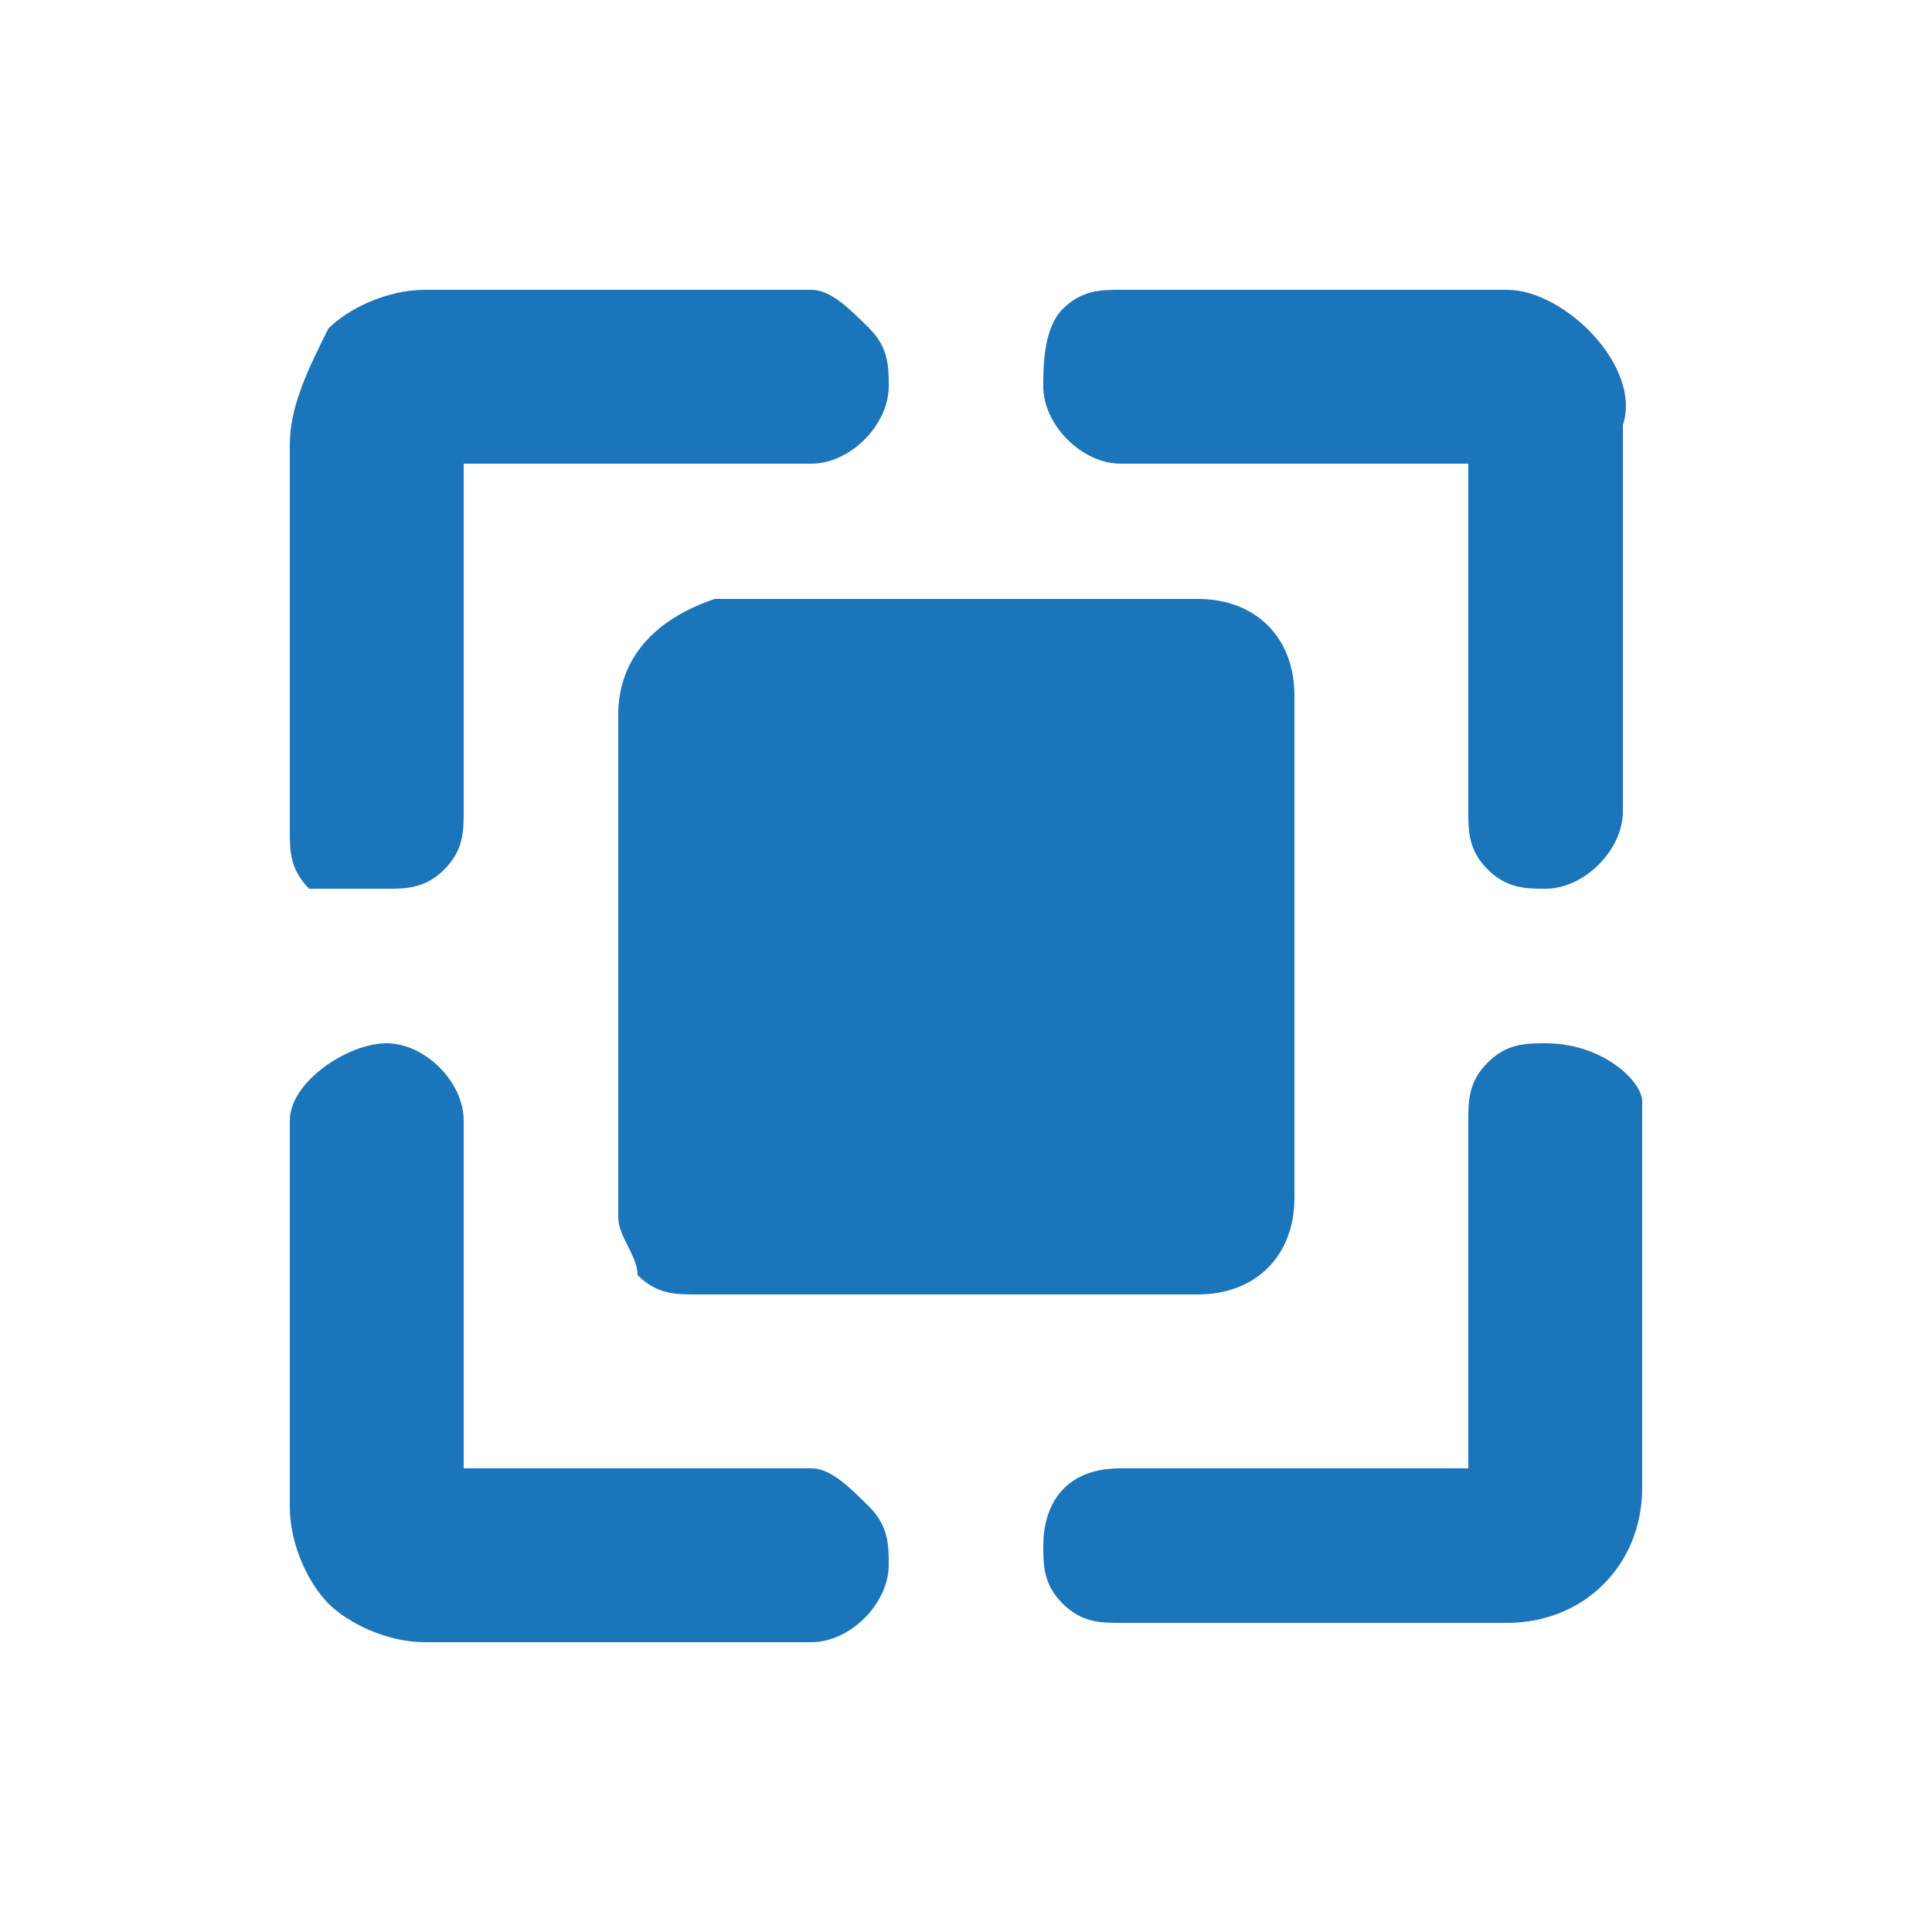
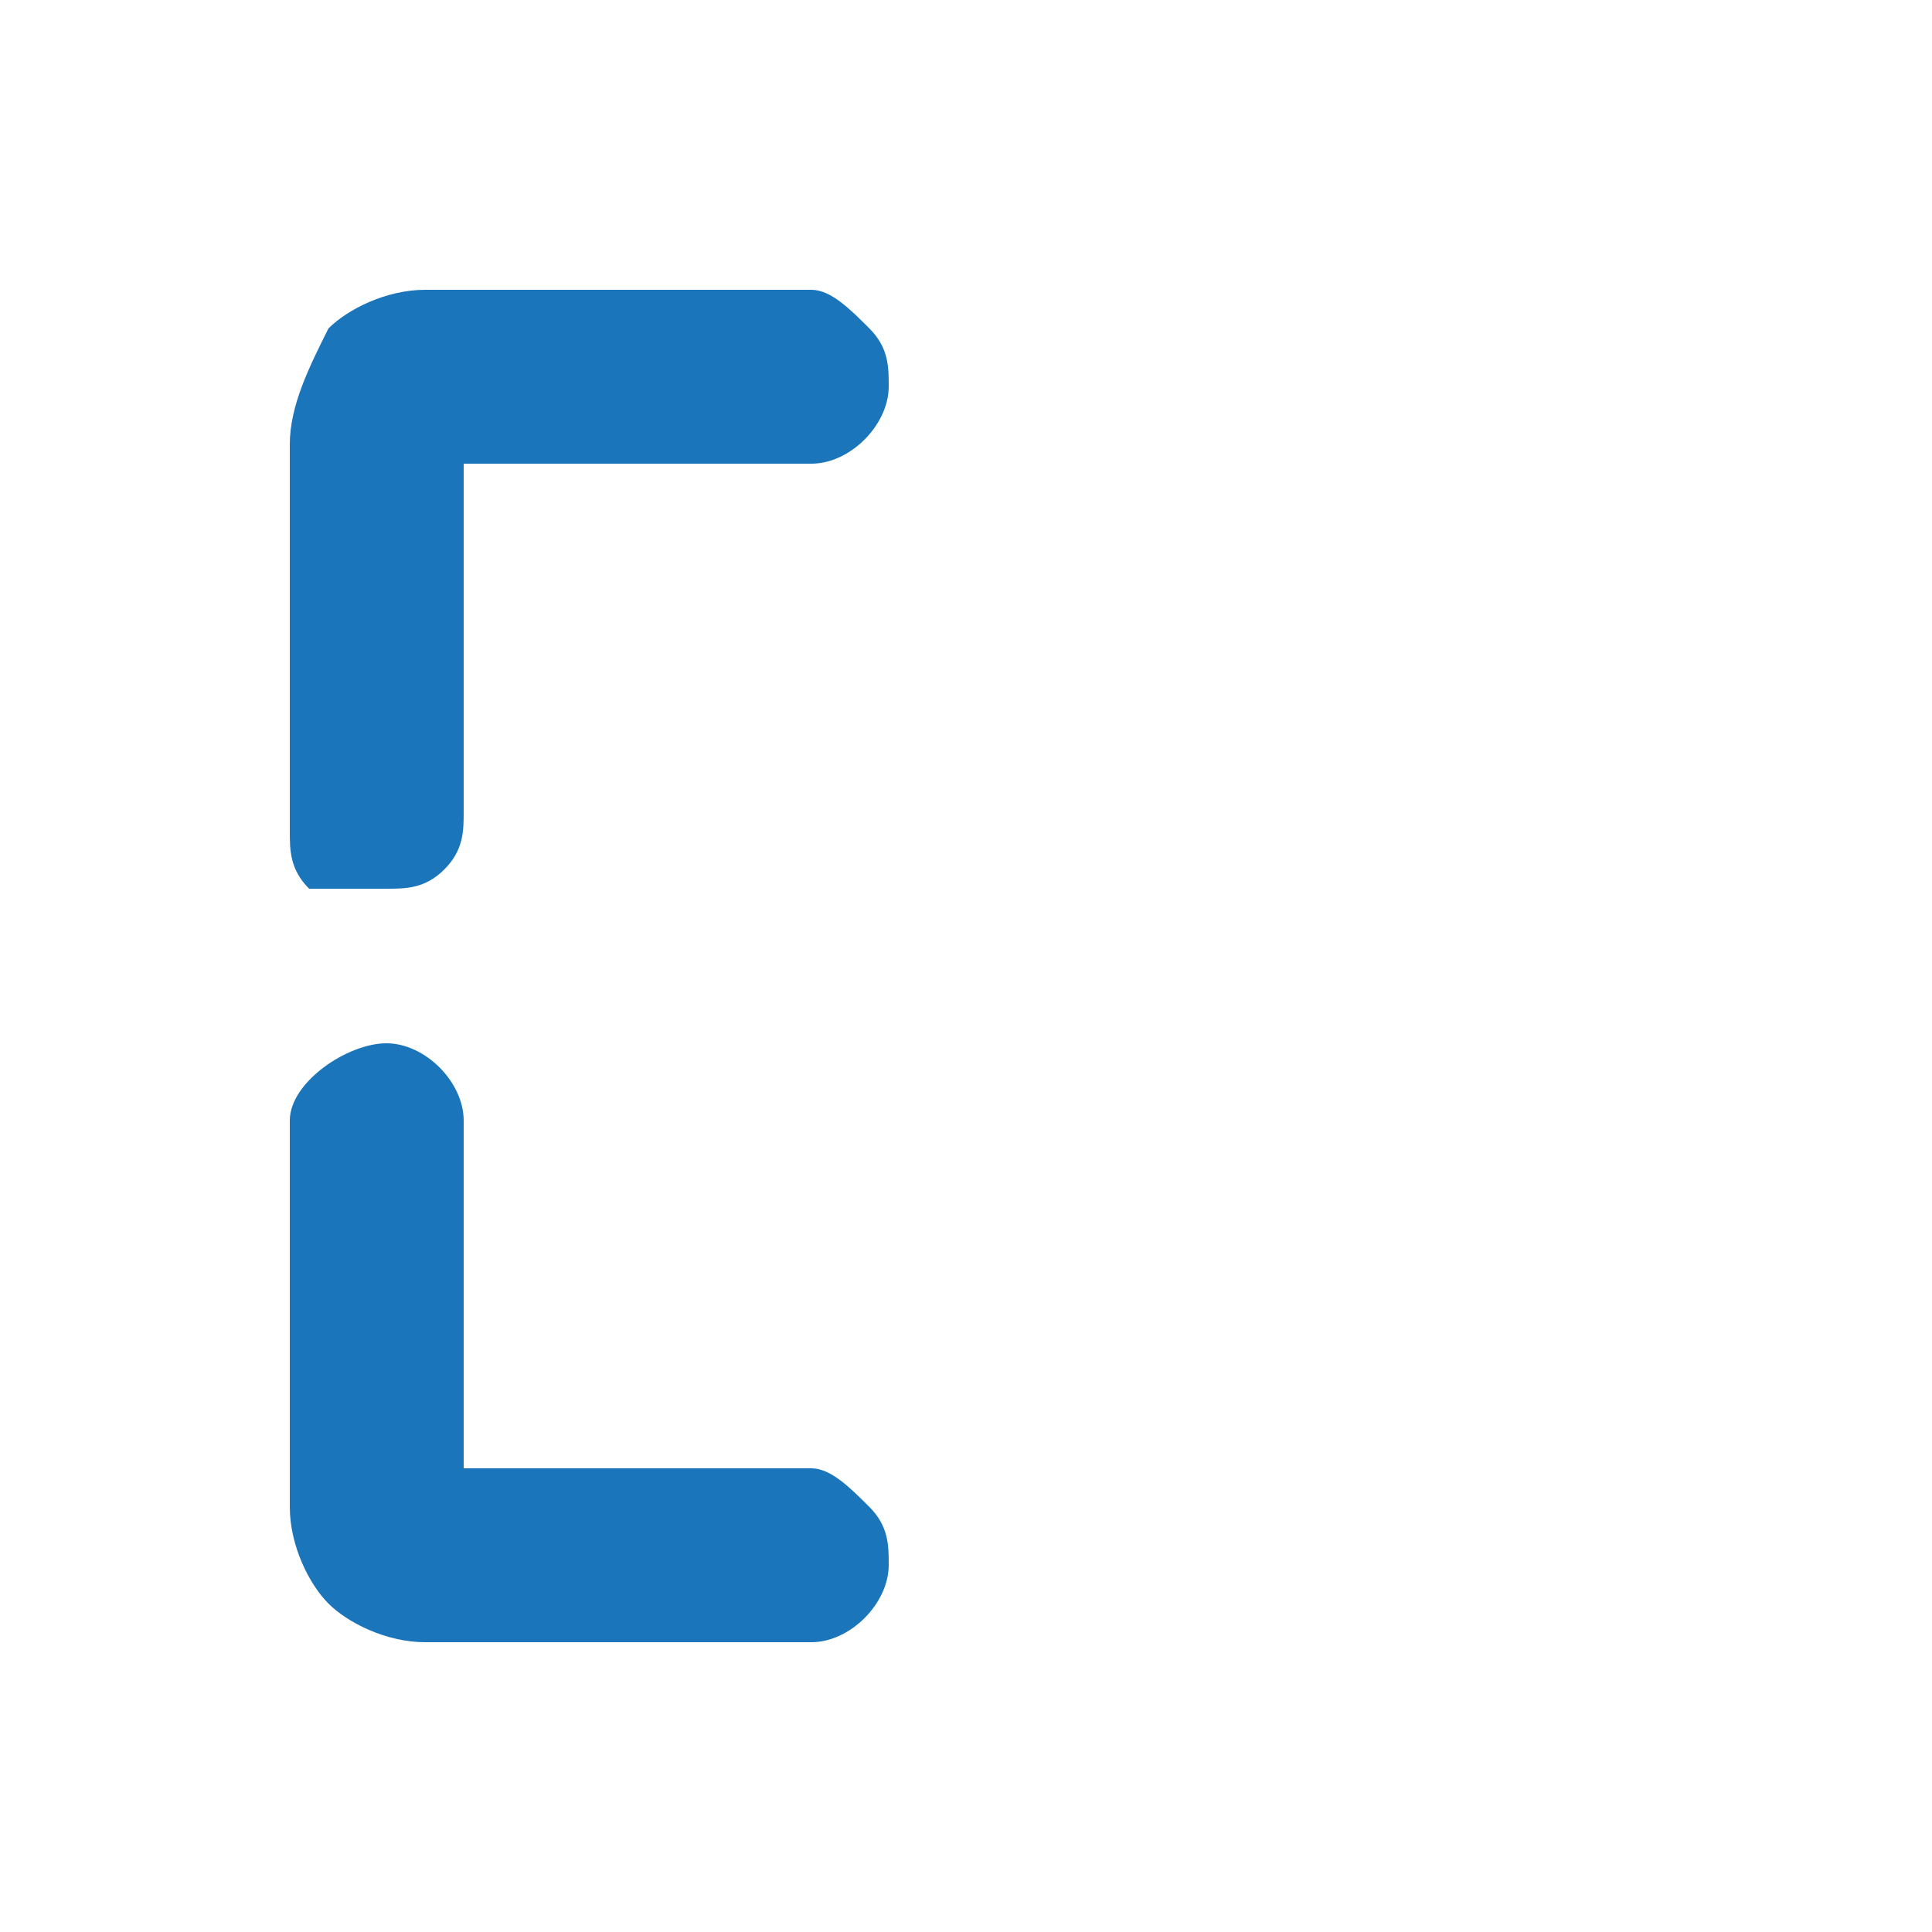
<svg xmlns="http://www.w3.org/2000/svg" version="1.1" id="Layer_1" x="0px" y="0px" viewBox="0 0 10 10" style="enable-background:new 0 0 10 10;" xml:space="preserve">
  <style type="text/css">
	.st0{fill:#1B75BB;}
</style>
  <g>
-     <path class="st0" d="M3.2,3.7v2.6c0,0.1,0.1,0.2,0.1,0.3c0.1,0.1,0.2,0.1,0.3,0.1l2.6,0c0.3,0,0.5-0.2,0.5-0.5l0-2.6   c0-0.3-0.2-0.5-0.5-0.5H3.7C3.4,3.2,3.2,3.4,3.2,3.7z" />
-     <path class="st0" d="M7.8,1.5h-2c-0.1,0-0.2,0-0.3,0.1C5.4,1.7,5.4,1.9,5.4,2c0,0.2,0.2,0.4,0.4,0.4l1.8,0l0,1.8   c0,0.1,0,0.2,0.1,0.3C7.8,4.6,7.9,4.6,8,4.6h0c0.2,0,0.4-0.2,0.4-0.4v-2C8.5,1.9,8.1,1.5,7.8,1.5z" />
    <path class="st0" d="M4.2,7.6H2.4V5.8c0-0.2-0.2-0.4-0.4-0.4S1.5,5.6,1.5,5.8l0,2c0,0.2,0.1,0.4,0.2,0.5c0.1,0.1,0.3,0.2,0.5,0.2h0   l2,0c0.2,0,0.4-0.2,0.4-0.4c0-0.1,0-0.2-0.1-0.3S4.3,7.6,4.2,7.6z" />
    <path class="st0" d="M2,4.6L2,4.6c0.1,0,0.2,0,0.3-0.1c0.1-0.1,0.1-0.2,0.1-0.3l0-1.8l1.8,0c0.2,0,0.4-0.2,0.4-0.4   c0-0.1,0-0.2-0.1-0.3C4.4,1.6,4.3,1.5,4.2,1.5h-2c-0.2,0-0.4,0.1-0.5,0.2C1.6,1.9,1.5,2.1,1.5,2.3v2c0,0.1,0,0.2,0.1,0.3   C1.7,4.6,1.9,4.6,2,4.6z" />
-     <path class="st0" d="M8,5.4c-0.1,0-0.2,0-0.3,0.1C7.6,5.6,7.6,5.7,7.6,5.8v1.8l-1.8,0C5.5,7.6,5.4,7.8,5.4,8c0,0.1,0,0.2,0.1,0.3   s0.2,0.1,0.3,0.1h2c0.4,0,0.7-0.3,0.7-0.7v-2C8.5,5.6,8.3,5.4,8,5.4z" />
  </g>
</svg>